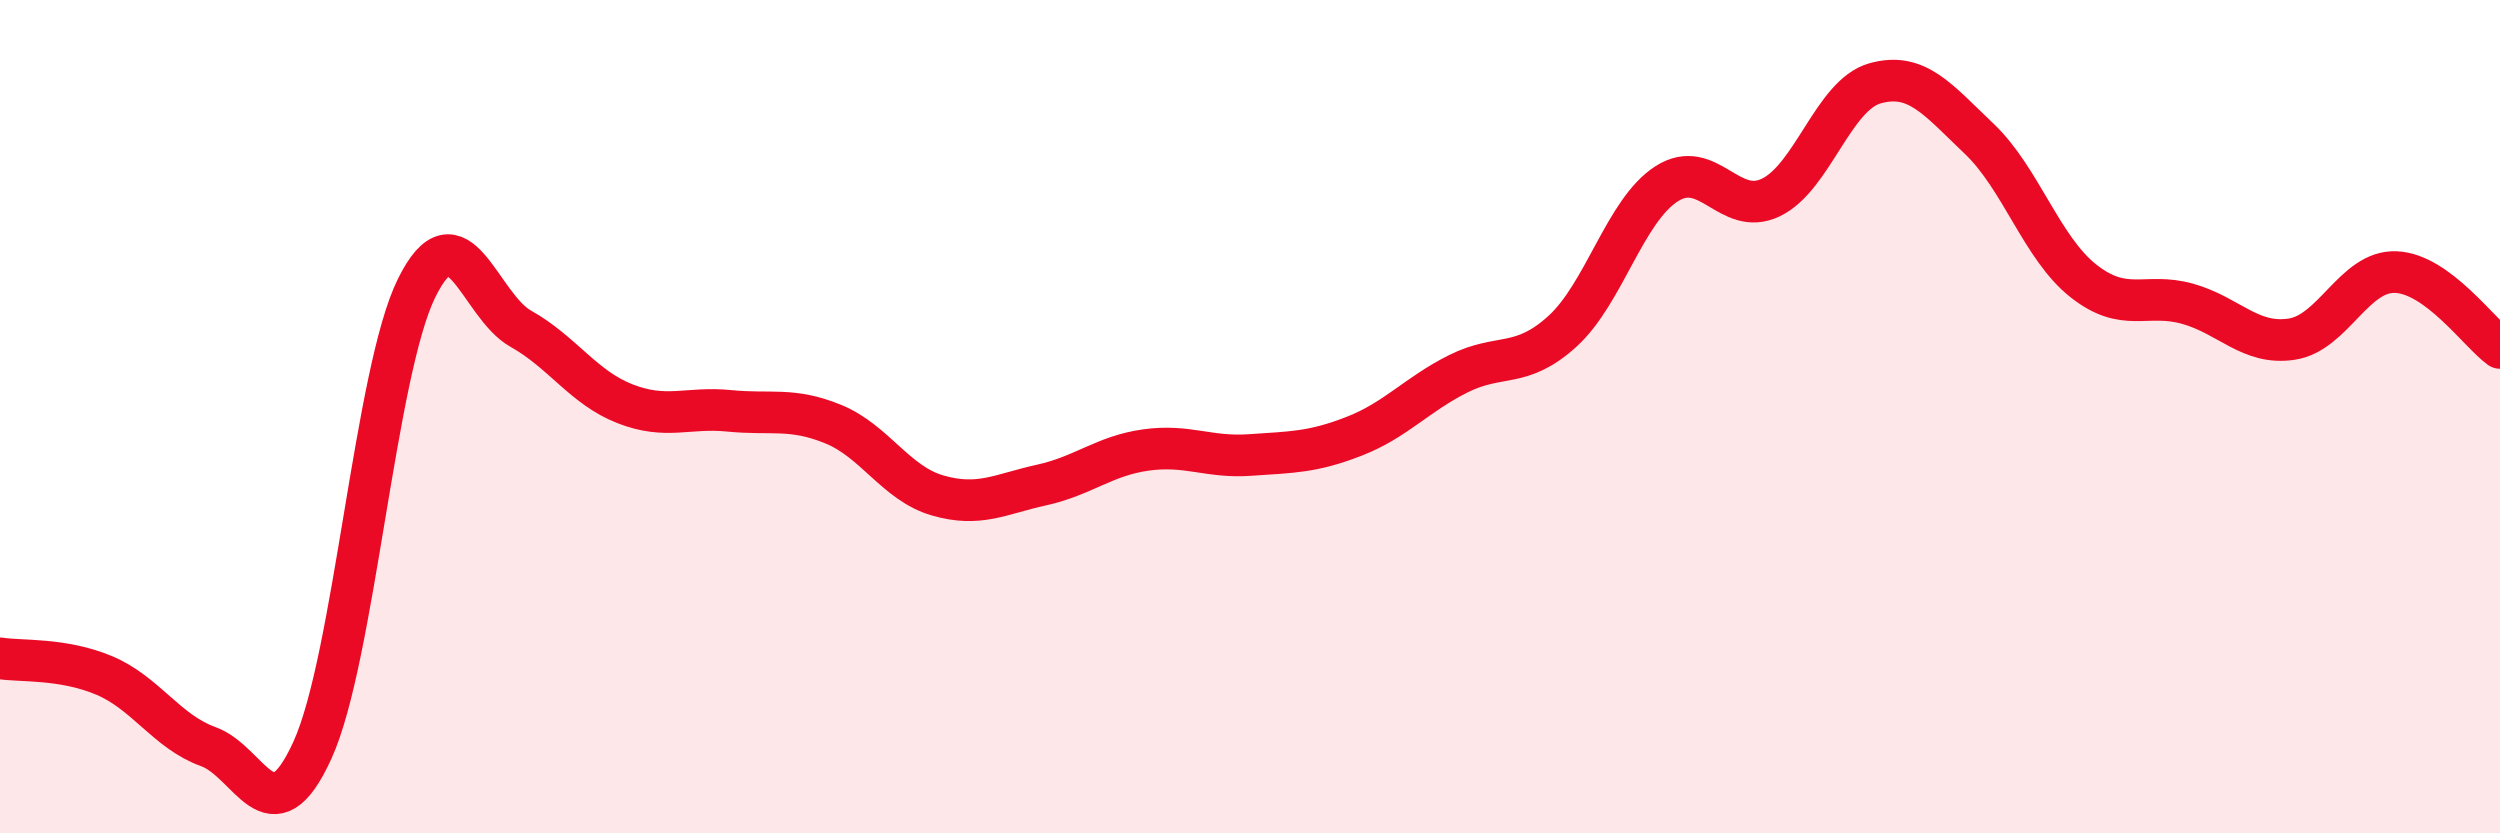
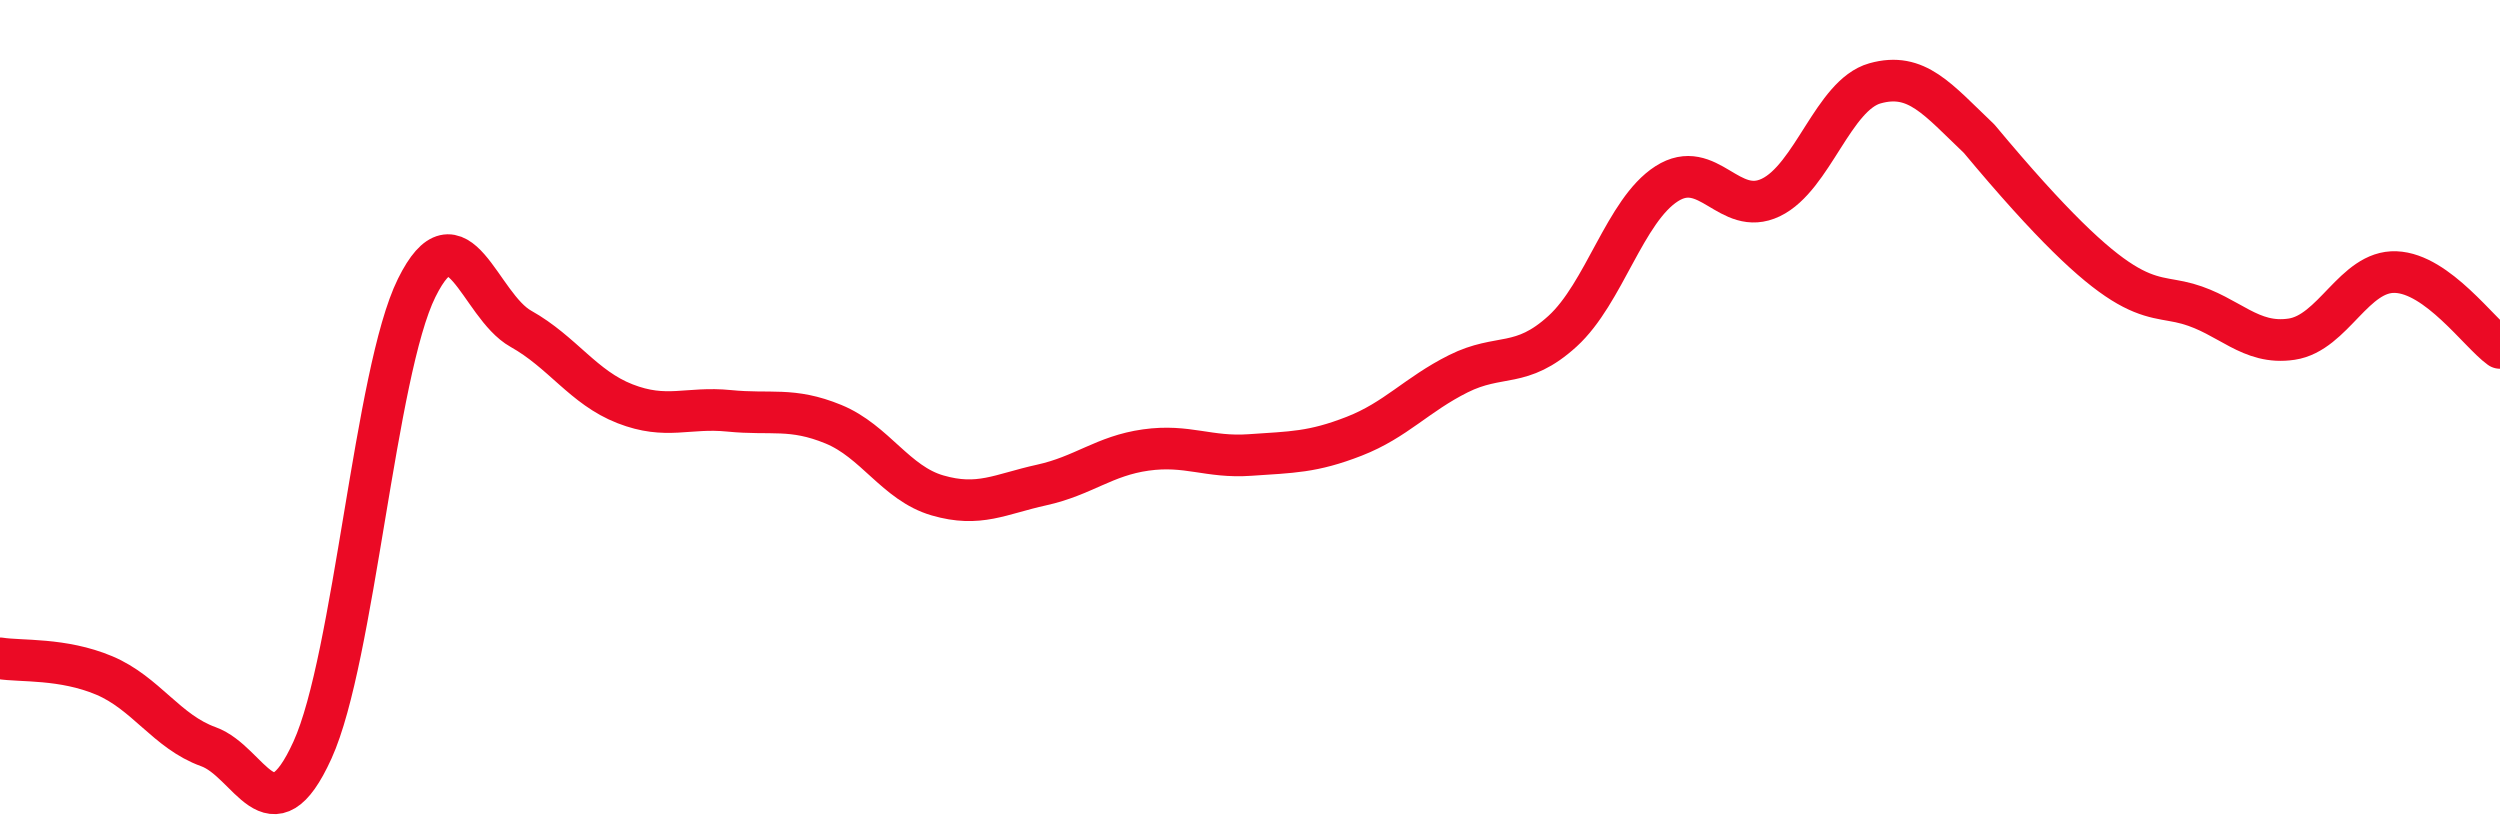
<svg xmlns="http://www.w3.org/2000/svg" width="60" height="20" viewBox="0 0 60 20">
-   <path d="M 0,15.8 C 0.5,15.88 1.5,15.79 2.5,16.21 C 3.5,16.63 4,17.56 5,17.92 C 6,18.28 6.5,20.2 7.5,18 C 8.5,15.8 9,8.93 10,6.91 C 11,4.89 11.5,7.33 12.5,7.89 C 13.5,8.45 14,9.3 15,9.69 C 16,10.08 16.5,9.76 17.5,9.86 C 18.5,9.96 19,9.77 20,10.18 C 21,10.59 21.5,11.6 22.5,11.89 C 23.5,12.18 24,11.86 25,11.64 C 26,11.42 26.5,10.94 27.5,10.8 C 28.5,10.66 29,10.99 30,10.92 C 31,10.85 31.5,10.86 32.5,10.47 C 33.5,10.08 34,9.47 35,8.97 C 36,8.47 36.5,8.86 37.5,7.95 C 38.5,7.04 39,5.05 40,4.41 C 41,3.77 41.5,5.22 42.5,4.74 C 43.5,4.26 44,2.28 45,2 C 46,1.72 46.5,2.38 47.5,3.33 C 48.5,4.28 49,5.95 50,6.74 C 51,7.53 51.5,7.01 52.5,7.29 C 53.5,7.57 54,8.29 55,8.14 C 56,7.99 56.5,6.49 57.5,6.53 C 58.5,6.57 59.5,7.99 60,8.35L60 20L0 20Z" fill="#EB0A25" opacity="0.1" stroke-linecap="round" stroke-linejoin="round" />
-   <path d="M 0,15.8 C 0.5,15.88 1.5,15.79 2.5,16.21 C 3.5,16.63 4,17.56 5,17.92 C 6,18.28 6.5,20.2 7.5,18 C 8.5,15.8 9,8.93 10,6.91 C 11,4.89 11.5,7.33 12.5,7.89 C 13.5,8.45 14,9.3 15,9.69 C 16,10.08 16.5,9.76 17.5,9.86 C 18.5,9.96 19,9.77 20,10.18 C 21,10.59 21.5,11.6 22.5,11.89 C 23.5,12.18 24,11.86 25,11.64 C 26,11.42 26.5,10.94 27.5,10.8 C 28.5,10.66 29,10.99 30,10.92 C 31,10.85 31.5,10.86 32.5,10.47 C 33.5,10.08 34,9.47 35,8.97 C 36,8.47 36.5,8.86 37.5,7.95 C 38.5,7.04 39,5.05 40,4.41 C 41,3.77 41.5,5.22 42.5,4.74 C 43.5,4.26 44,2.28 45,2 C 46,1.72 46.5,2.38 47.5,3.33 C 48.5,4.28 49,5.95 50,6.74 C 51,7.53 51.5,7.01 52.5,7.29 C 53.5,7.57 54,8.29 55,8.14 C 56,7.99 56.5,6.49 57.5,6.53 C 58.5,6.57 59.5,7.99 60,8.35" stroke="#EB0A25" stroke-width="1" fill="none" stroke-linecap="round" stroke-linejoin="round" />
+   <path d="M 0,15.8 C 0.5,15.88 1.5,15.79 2.5,16.21 C 3.5,16.63 4,17.56 5,17.92 C 6,18.28 6.5,20.2 7.5,18 C 8.5,15.8 9,8.93 10,6.91 C 11,4.89 11.5,7.33 12.5,7.89 C 13.5,8.45 14,9.3 15,9.69 C 16,10.08 16.5,9.76 17.5,9.86 C 18.5,9.96 19,9.77 20,10.18 C 21,10.59 21.5,11.6 22.5,11.89 C 23.5,12.18 24,11.86 25,11.64 C 26,11.42 26.5,10.94 27.5,10.8 C 28.5,10.66 29,10.99 30,10.92 C 31,10.85 31.5,10.86 32.5,10.47 C 33.5,10.08 34,9.47 35,8.97 C 36,8.47 36.5,8.86 37.5,7.95 C 38.5,7.04 39,5.05 40,4.41 C 41,3.77 41.5,5.22 42.5,4.74 C 43.5,4.26 44,2.28 45,2 C 46,1.72 46.5,2.38 47.5,3.33 C 51,7.53 51.5,7.01 52.5,7.29 C 53.5,7.57 54,8.29 55,8.14 C 56,7.99 56.5,6.49 57.5,6.53 C 58.5,6.57 59.5,7.99 60,8.35" stroke="#EB0A25" stroke-width="1" fill="none" stroke-linecap="round" stroke-linejoin="round" />
</svg>